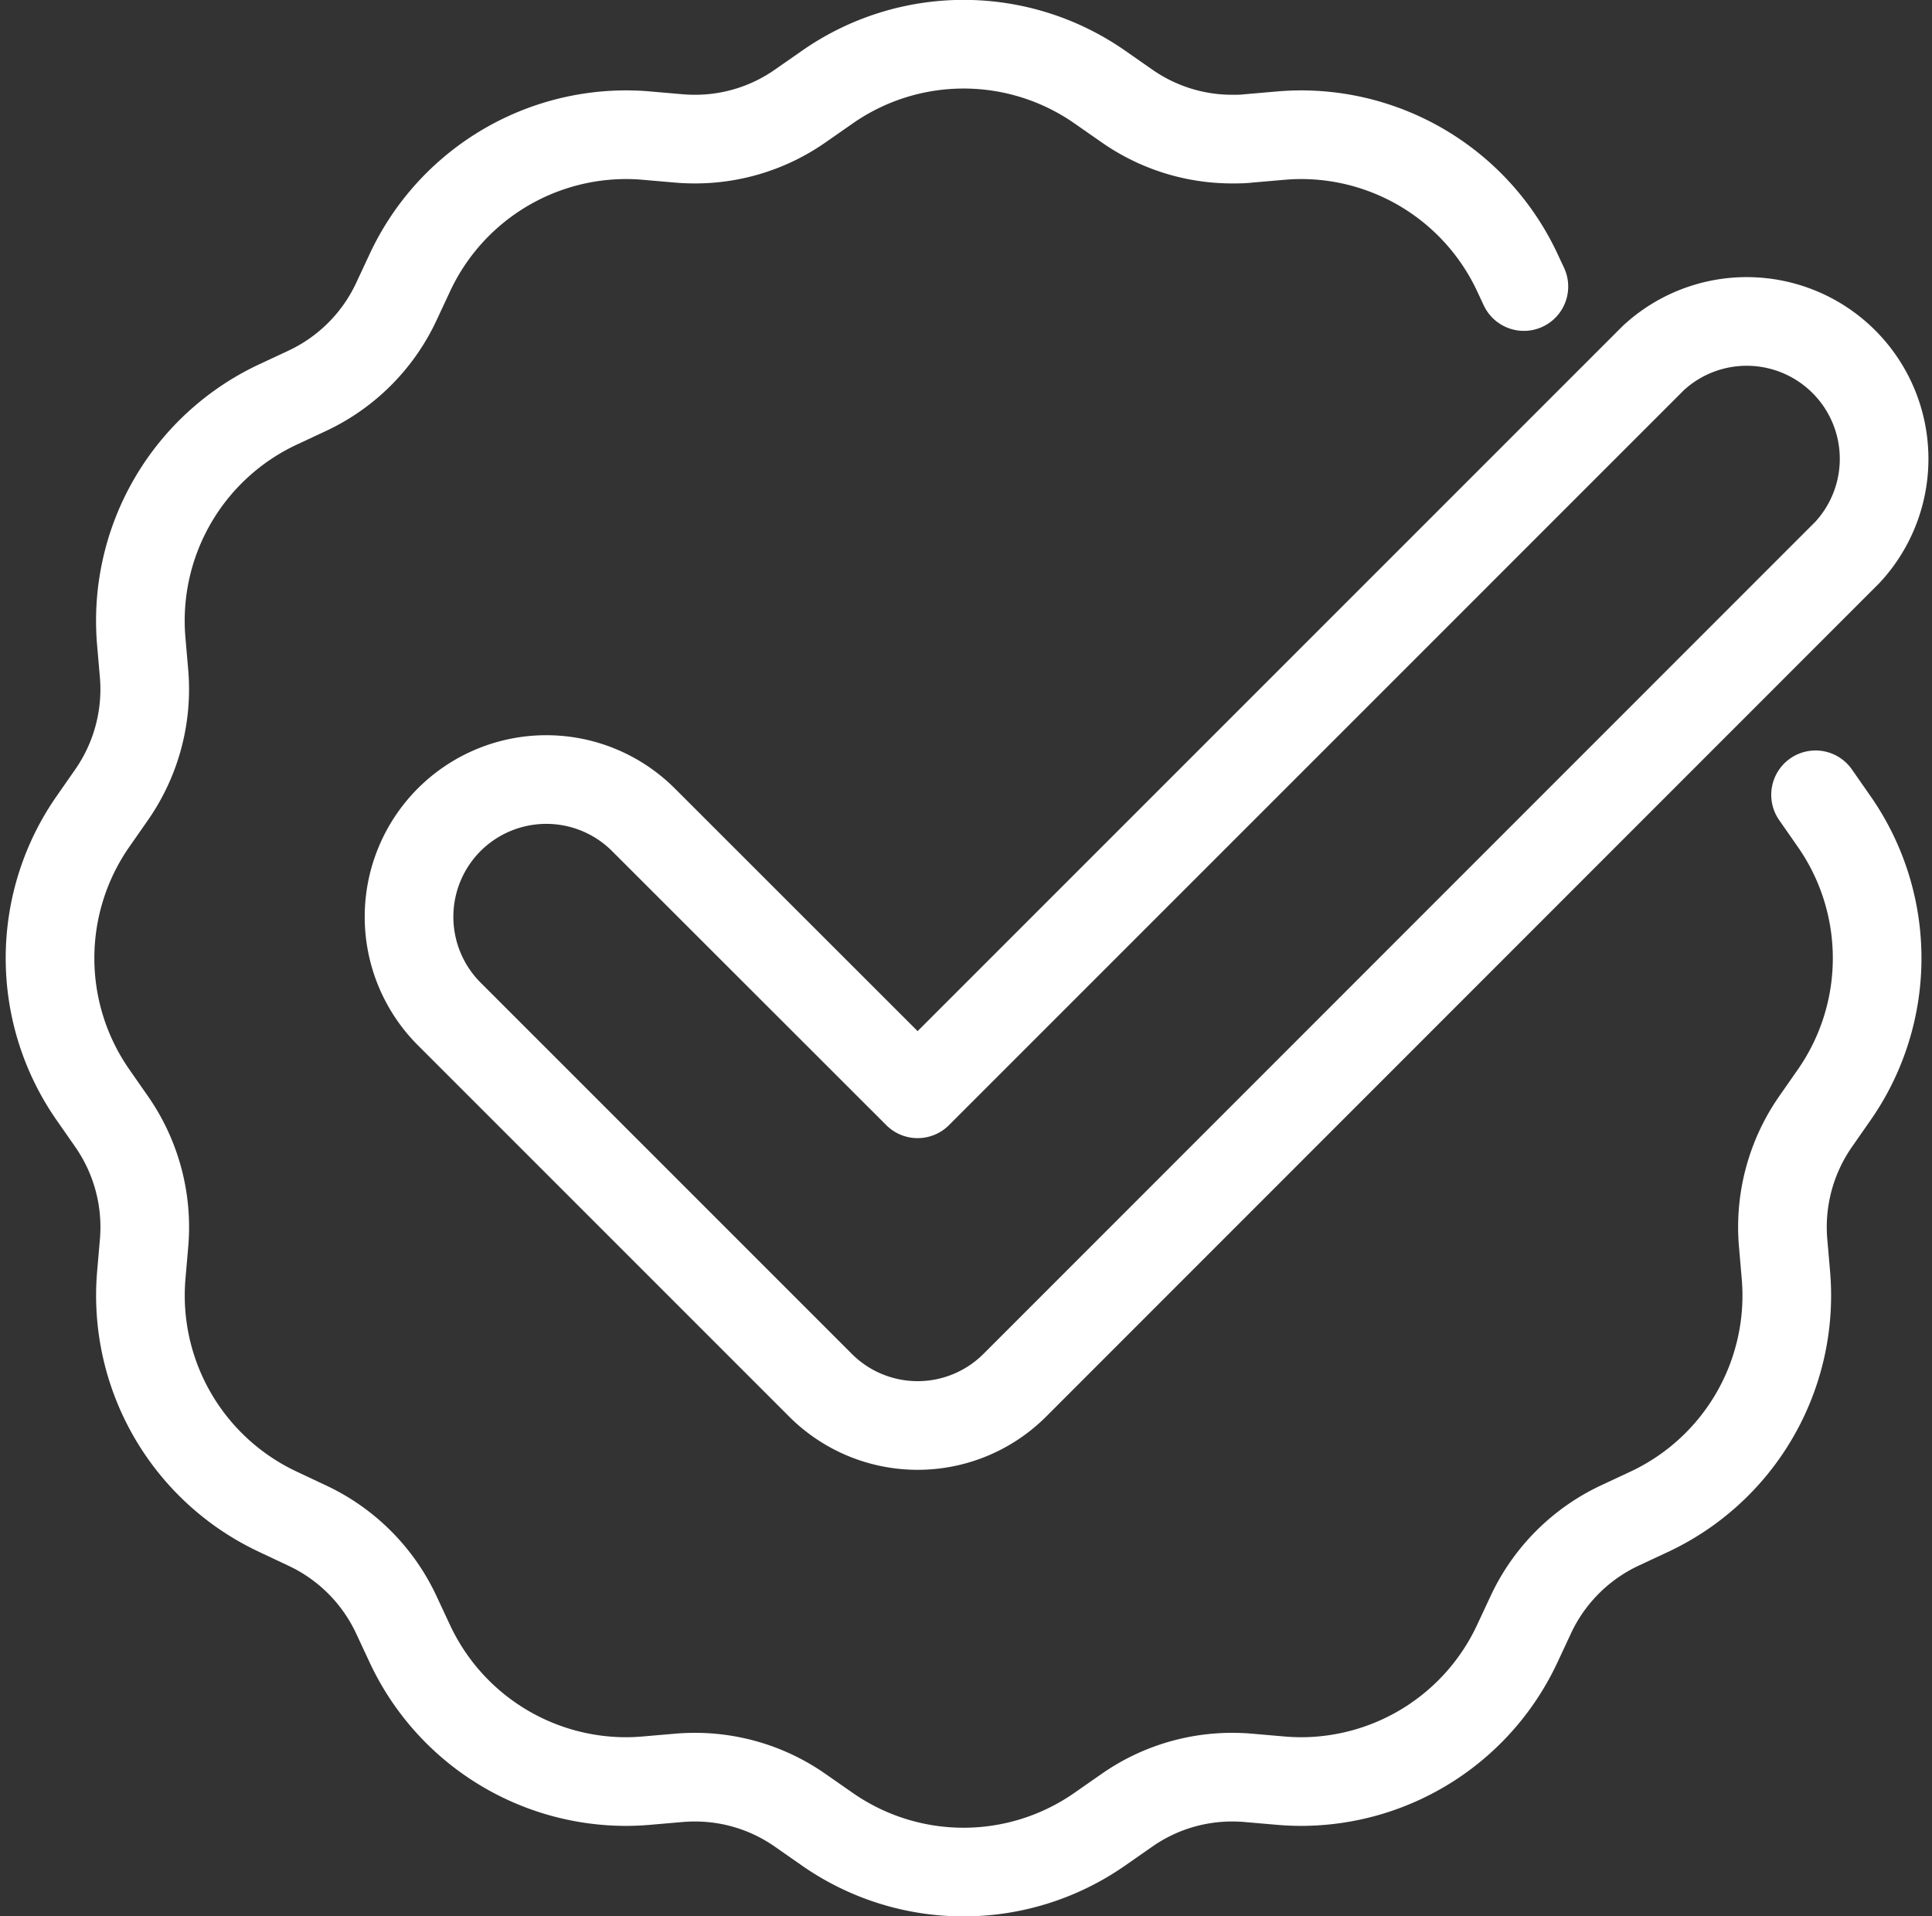
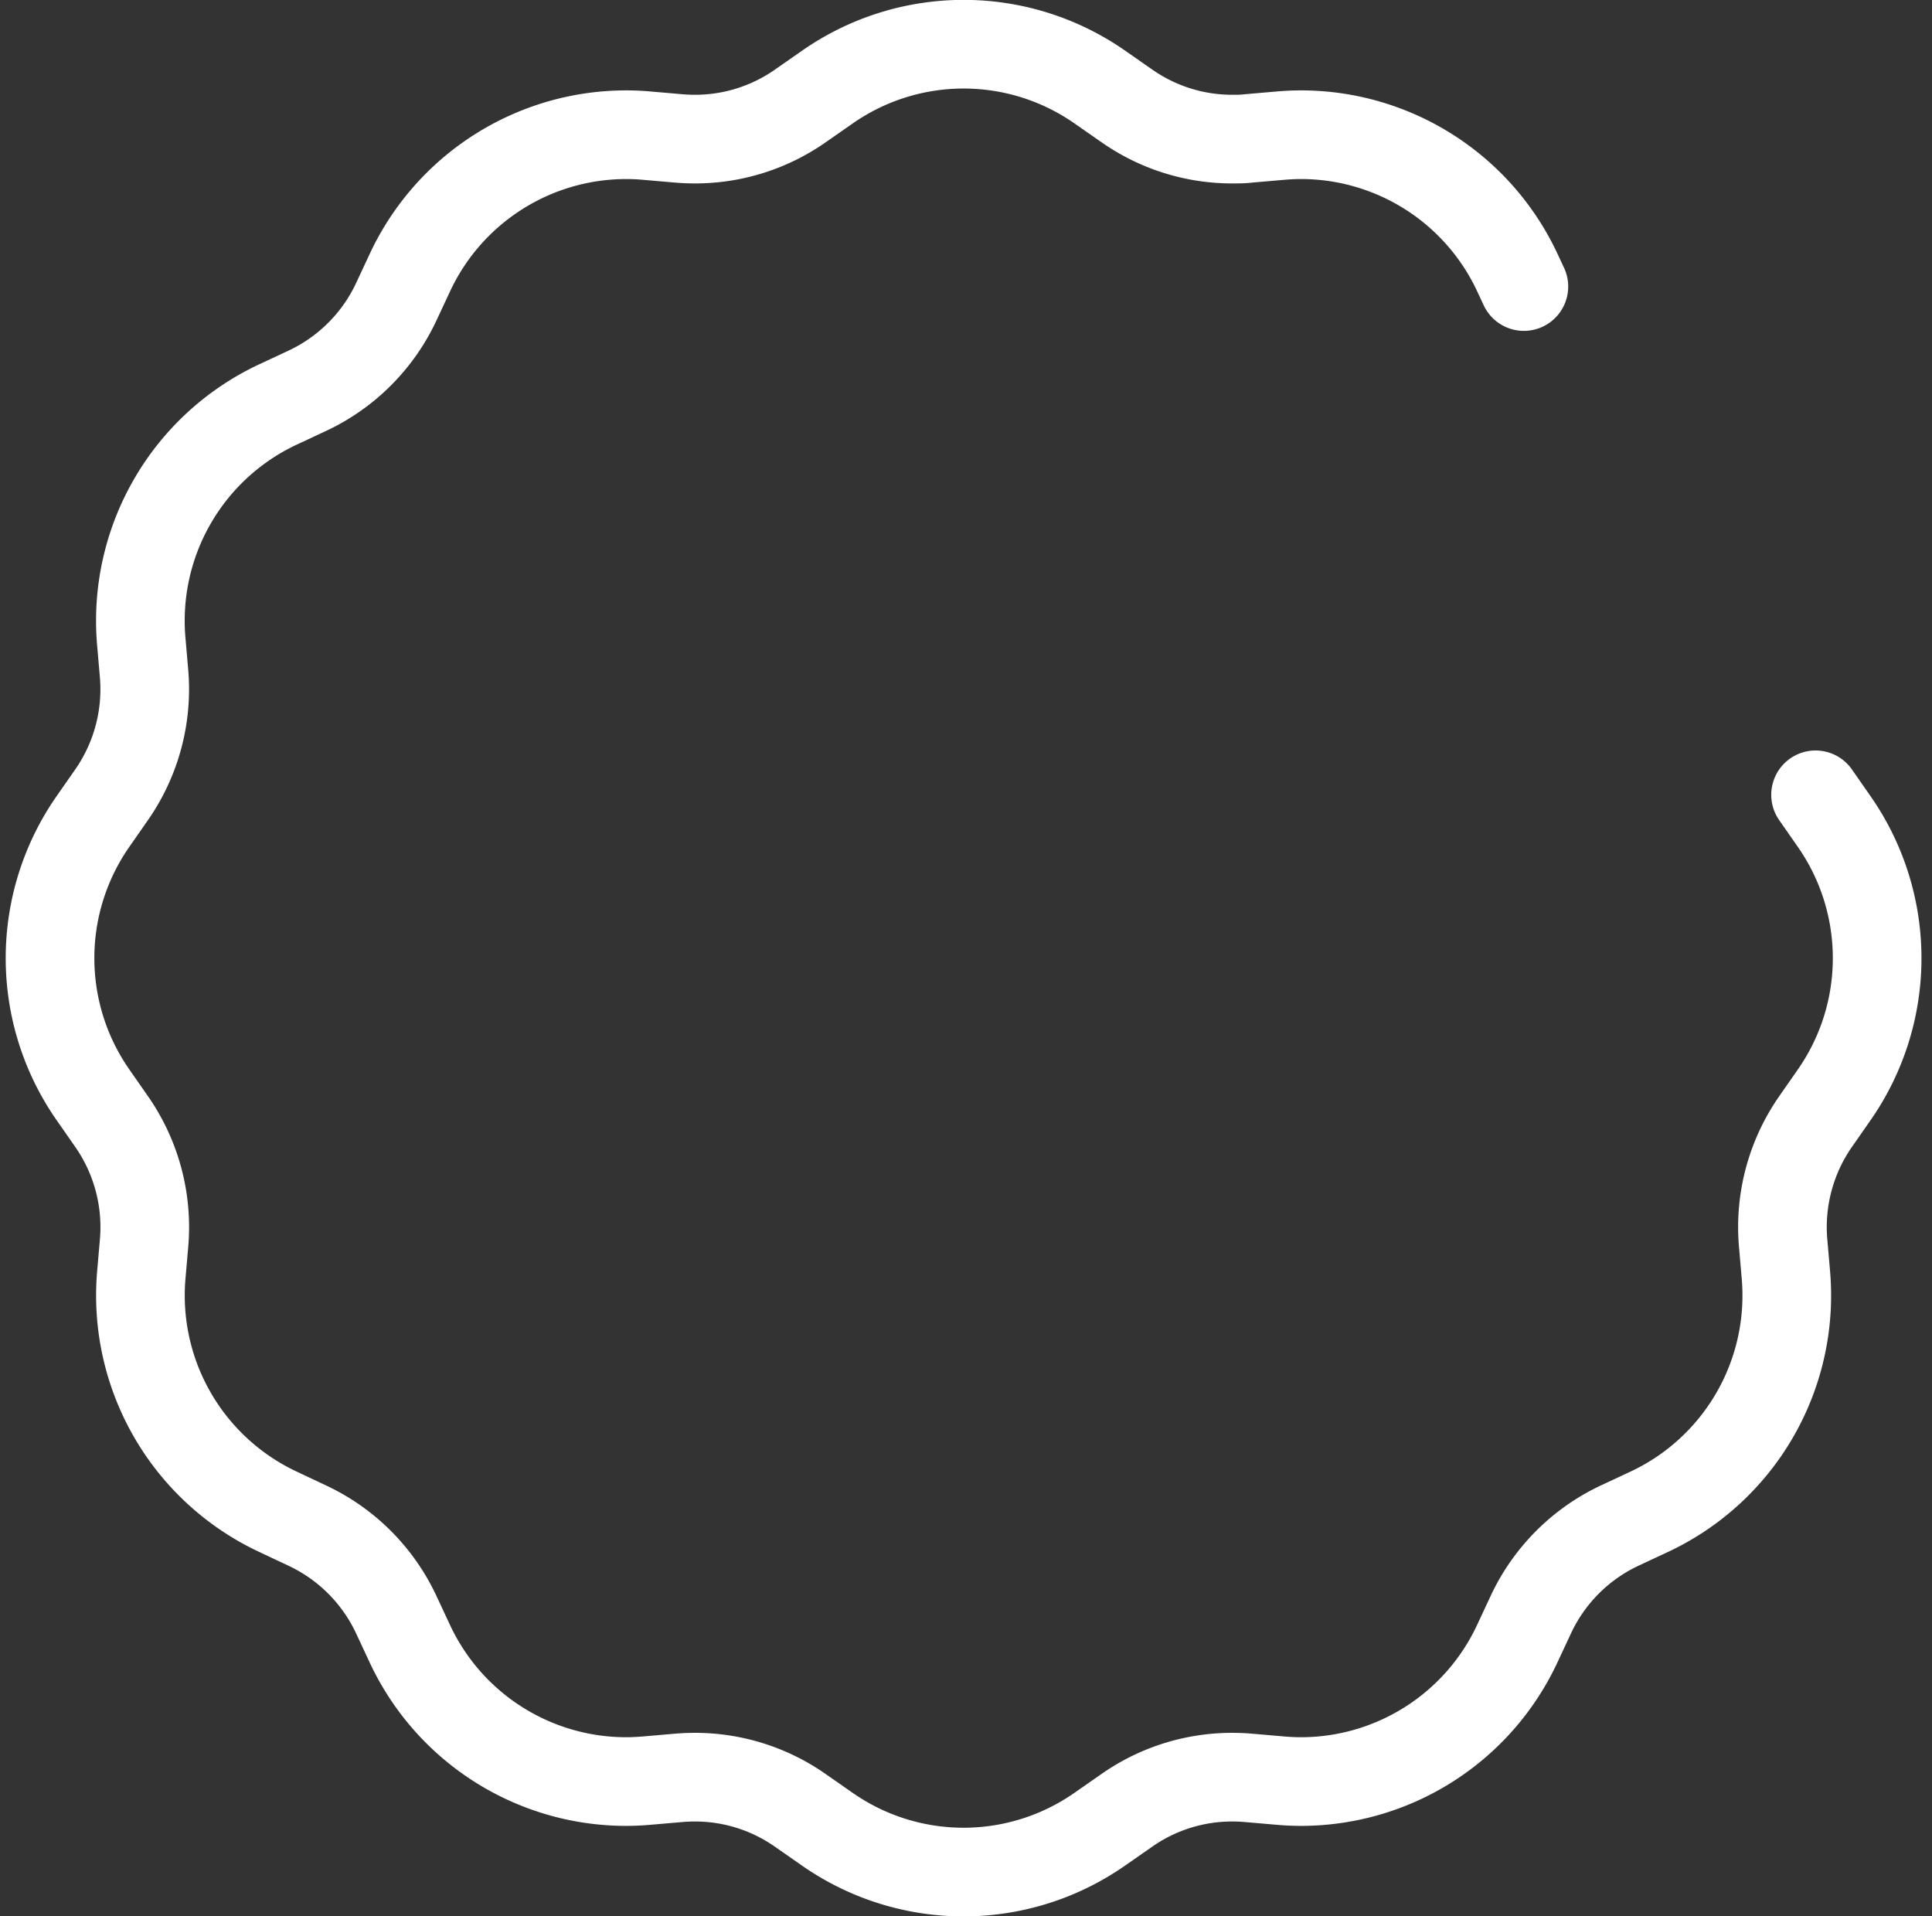
<svg xmlns="http://www.w3.org/2000/svg" width="43.589" height="43.231" viewBox="0 0 43.589 43.231">
  <rect x="0" y="0" width="43.589" height="43.231" fill="#333333" stroke="none" />
  <g id="Group_4392" data-name="Group 4392" transform="translate(13.495 -1.634)">
    <g id="Group_4178" data-name="Group 4178" transform="translate(-13 2)">
-       <path id="Path_7200" data-name="Path 7200" d="M52.767,49.683,46.58,43.5a3.1,3.1,0,0,0-4.381,0h0a3.1,3.1,0,0,0,0,4.381l8.378,8.378a3.1,3.1,0,0,0,4.381,0L73.745,37.468a3.1,3.1,0,0,0-4.381-4.381Z" transform="translate(-32.559 -25.374)" fill="none" stroke="#fff" stroke-linecap="round" stroke-linejoin="round" stroke-width="2" />
      <path id="Path_7201" data-name="Path 7201" d="M42.833,19.929l.428.614a5.389,5.389,0,0,1,0,6.144l-.428.614a4.165,4.165,0,0,0-.732,2.735l.064.74A5.387,5.387,0,0,1,39.087,36.1l-.668.312a4.164,4.164,0,0,0-2.009,2.009l-.312.668a5.387,5.387,0,0,1-4.864,3.1c-.154,0-.309-.007-.463-.02l-.74-.064c-.118-.01-.238-.015-.357-.015a4.138,4.138,0,0,0-2.378.747l-.614.428a5.369,5.369,0,0,1-6.144,0l-.614-.428a4.138,4.138,0,0,0-2.378-.747c-.119,0-.239.005-.357.015l-.74.064c-.153.013-.309.02-.463.02a5.387,5.387,0,0,1-4.864-3.1l-.312-.668A4.164,4.164,0,0,0,8.8,36.413L8.136,36.1a5.388,5.388,0,0,1-3.078-5.326l.064-.74A4.165,4.165,0,0,0,4.389,27.3l-.428-.614a5.389,5.389,0,0,1,0-6.144l.428-.614a4.164,4.164,0,0,0,.732-2.735l-.064-.74a5.387,5.387,0,0,1,3.078-5.326l.668-.312a4.166,4.166,0,0,0,2.009-2.009l.312-.668a5.387,5.387,0,0,1,4.864-3.1c.154,0,.309.006.463.02l.74.064c.118.01.238.015.357.015a4.137,4.137,0,0,0,2.378-.747l.614-.428a5.369,5.369,0,0,1,6.144,0l.614.428a4.138,4.138,0,0,0,2.378.747c.119,0,.239,0,.357-.015l.74-.064c.154-.013.309-.02.463-.02a5.387,5.387,0,0,1,4.864,3.1l.152.325" transform="translate(-2.366 -2.365)" fill="none" stroke="#fff" stroke-linecap="round" stroke-linejoin="round" stroke-width="2" />
    </g>
  </g>
</svg>